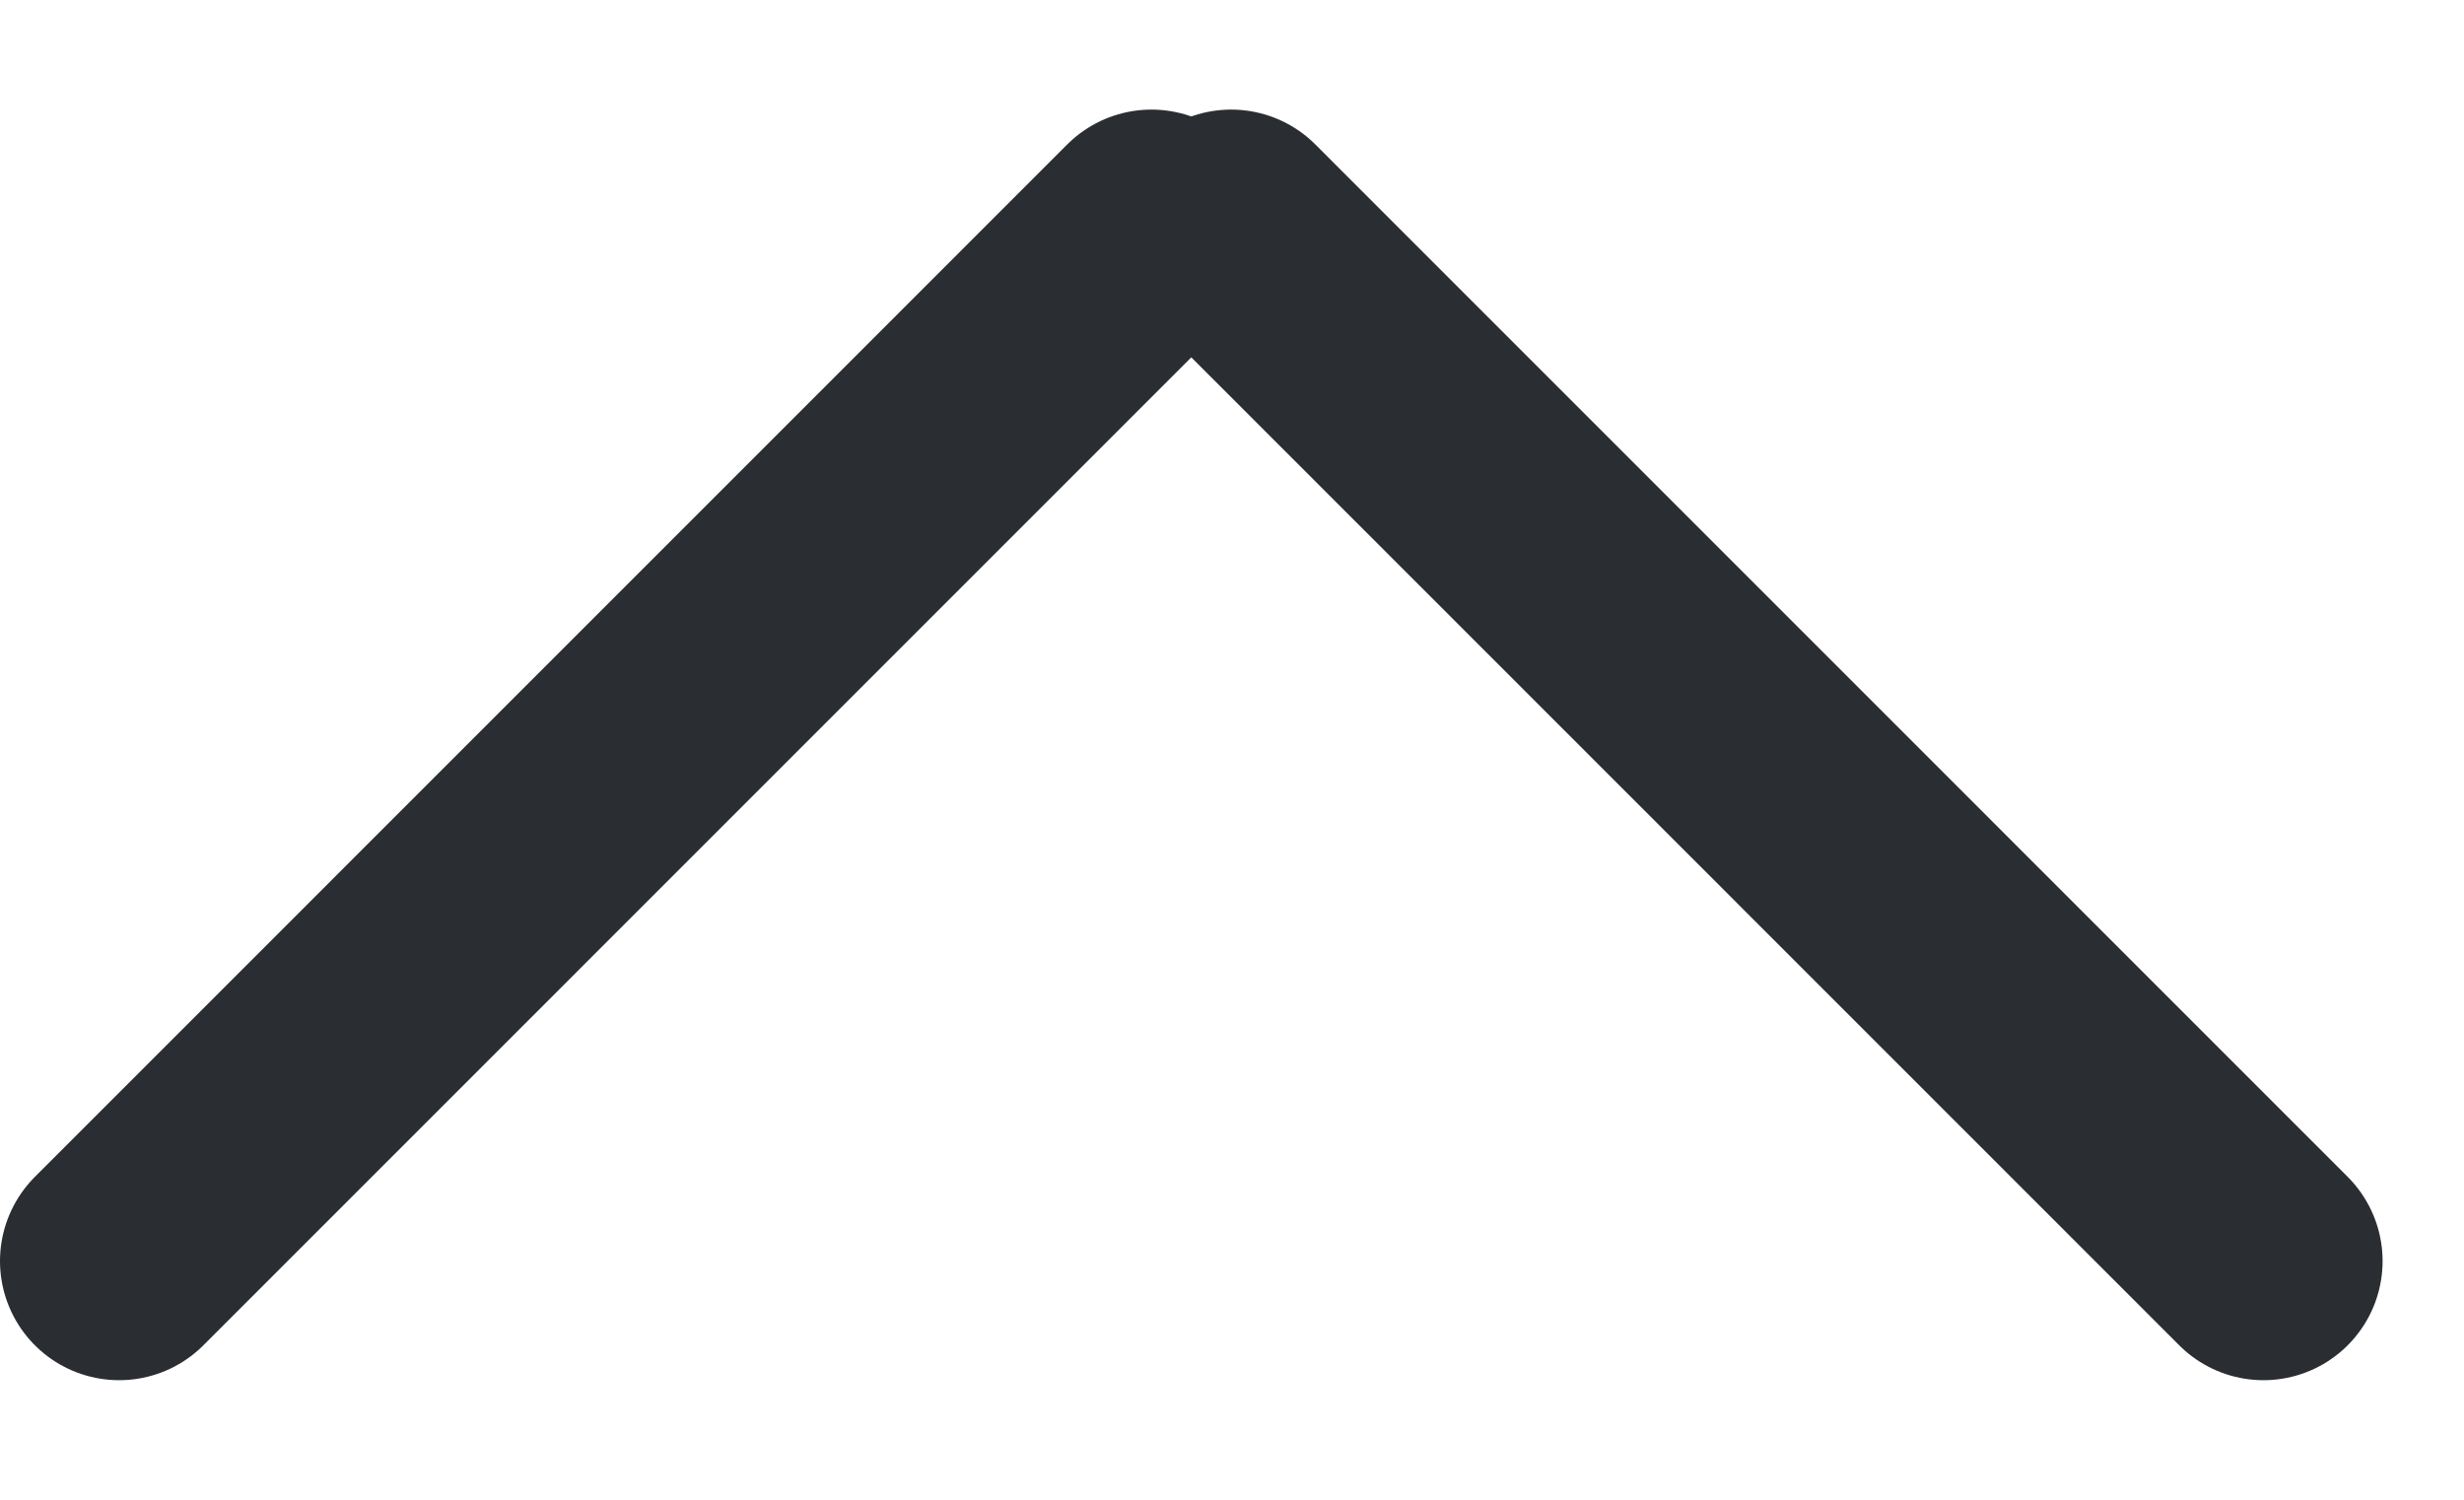
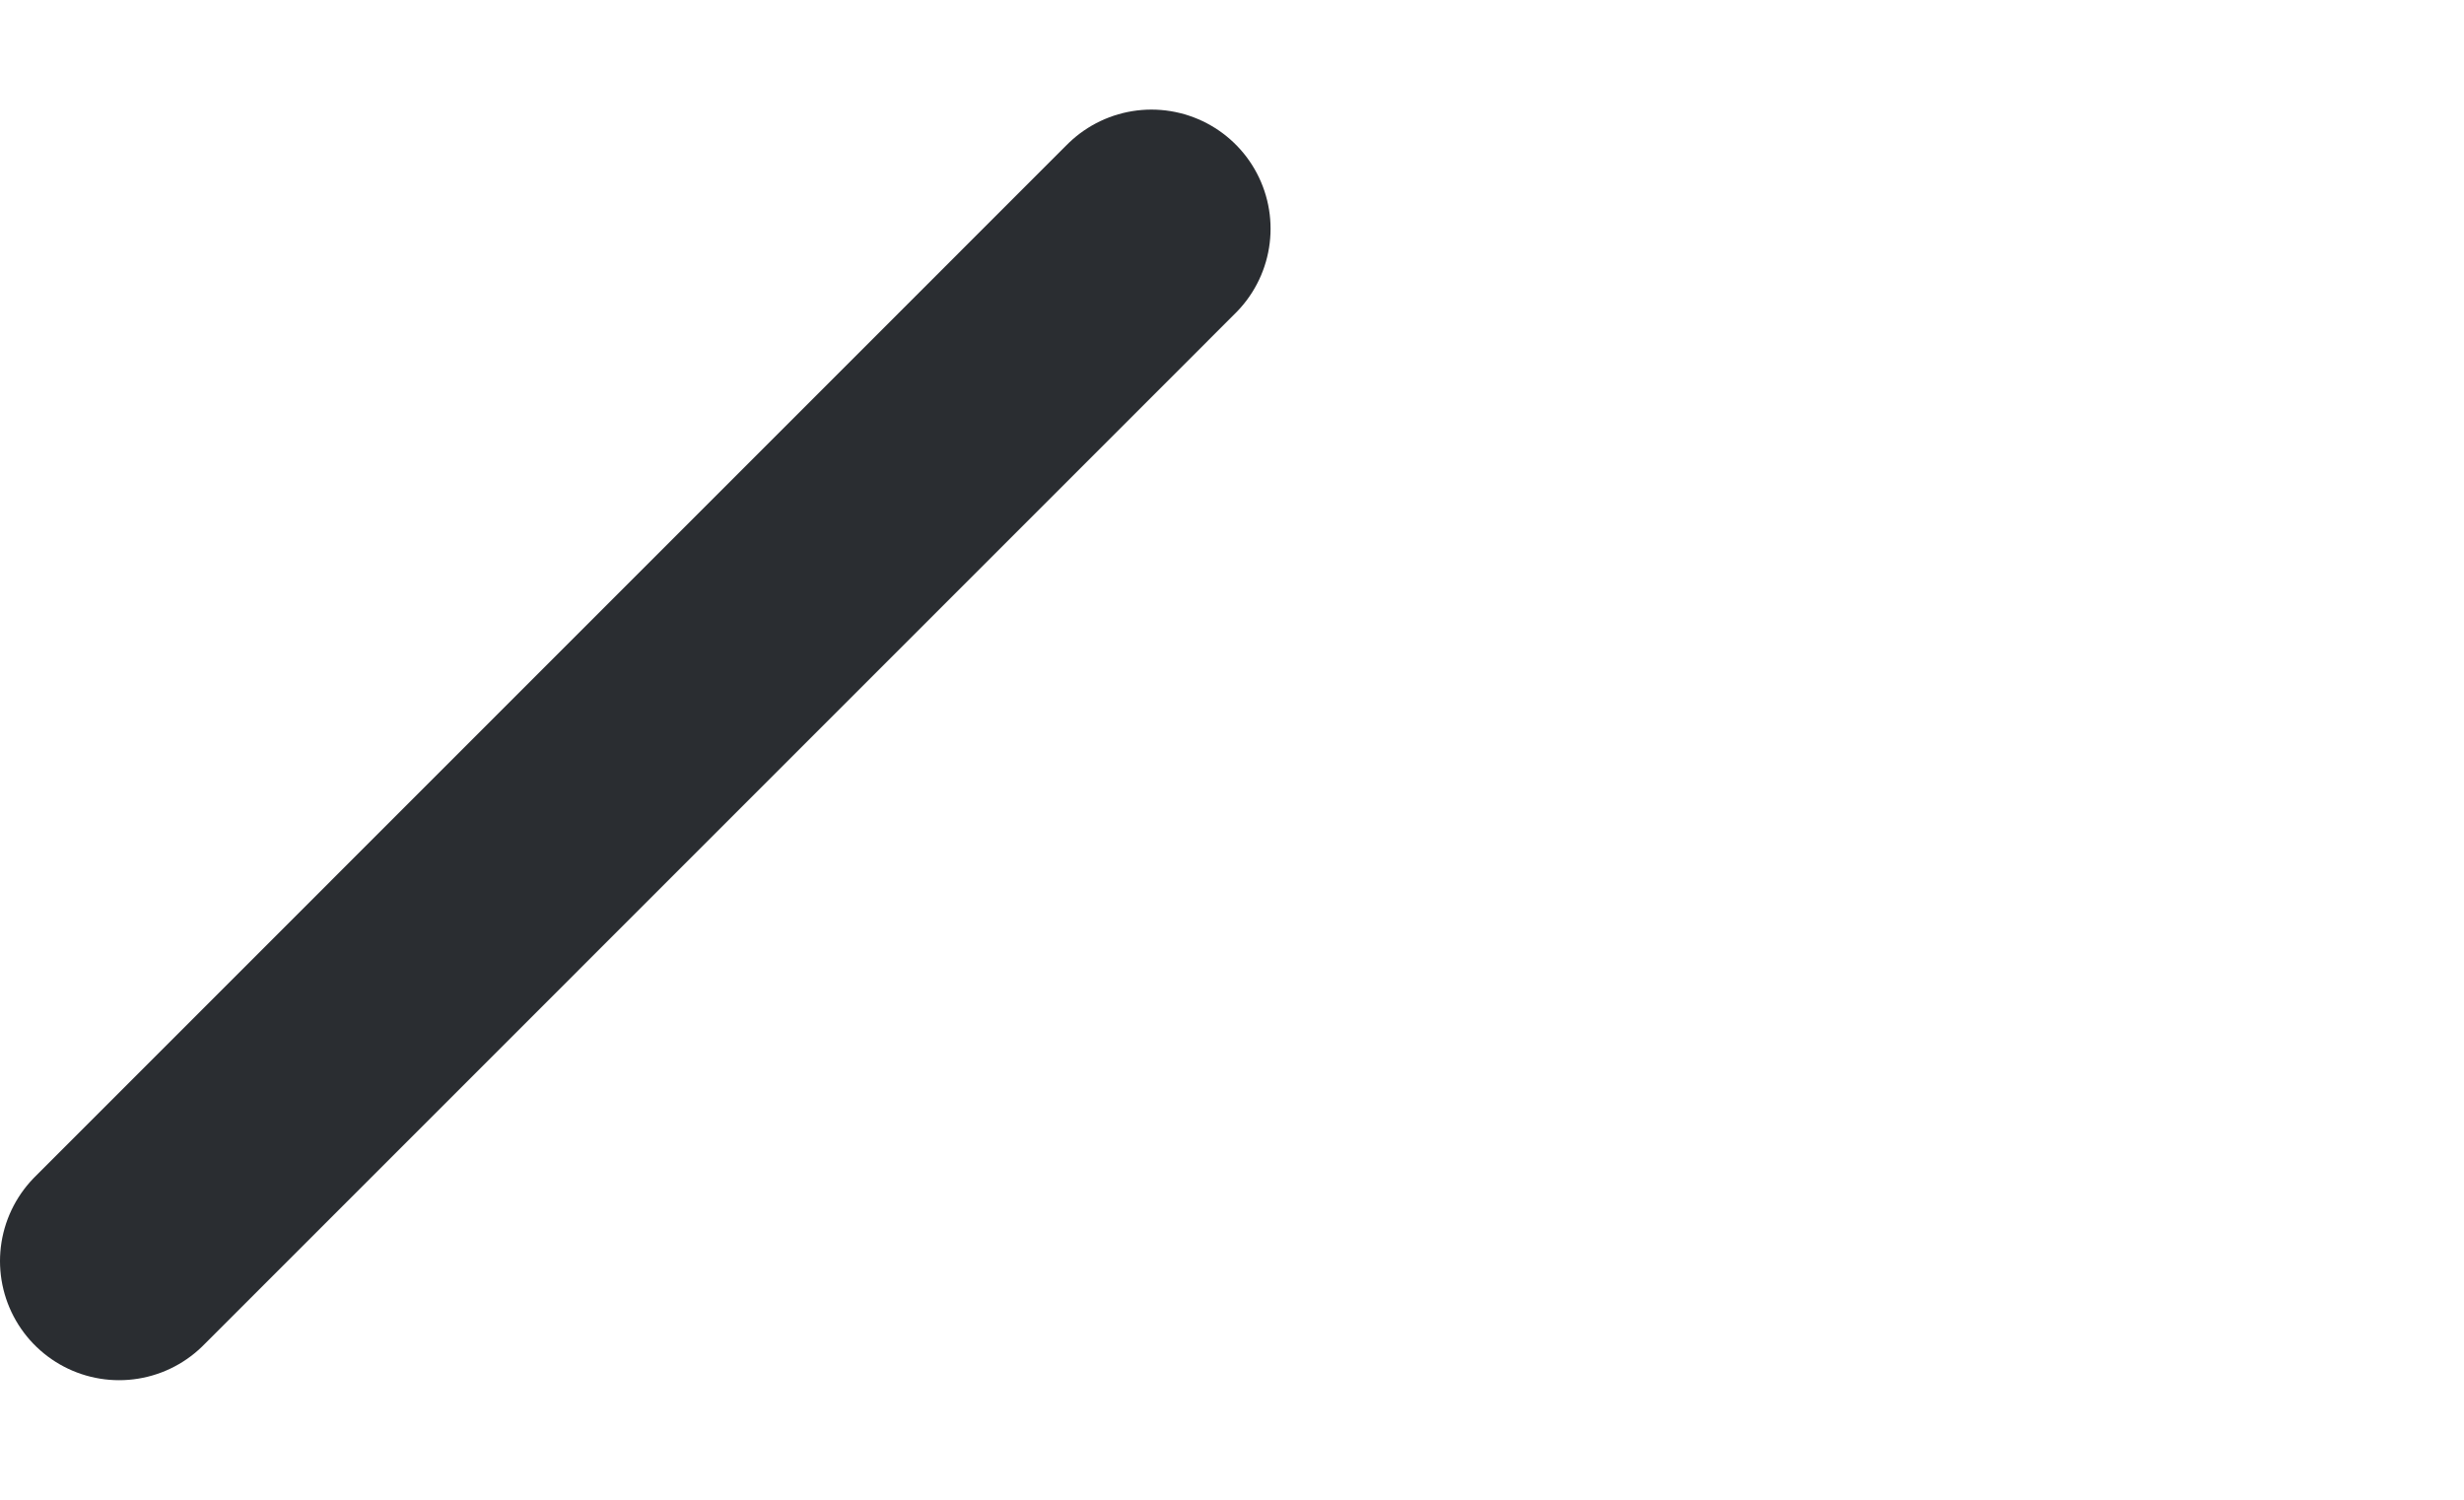
<svg xmlns="http://www.w3.org/2000/svg" width="23" height="14" viewBox="0 0 23 14" fill="none">
  <path d="M1.112 11.772L10.748 2.135" stroke="#2A2D31" stroke-width="2.224" stroke-linecap="round" />
-   <path d="M21.128 11.772L11.492 2.135" stroke="#2A2D31" stroke-width="2.224" stroke-linecap="round" />
</svg>